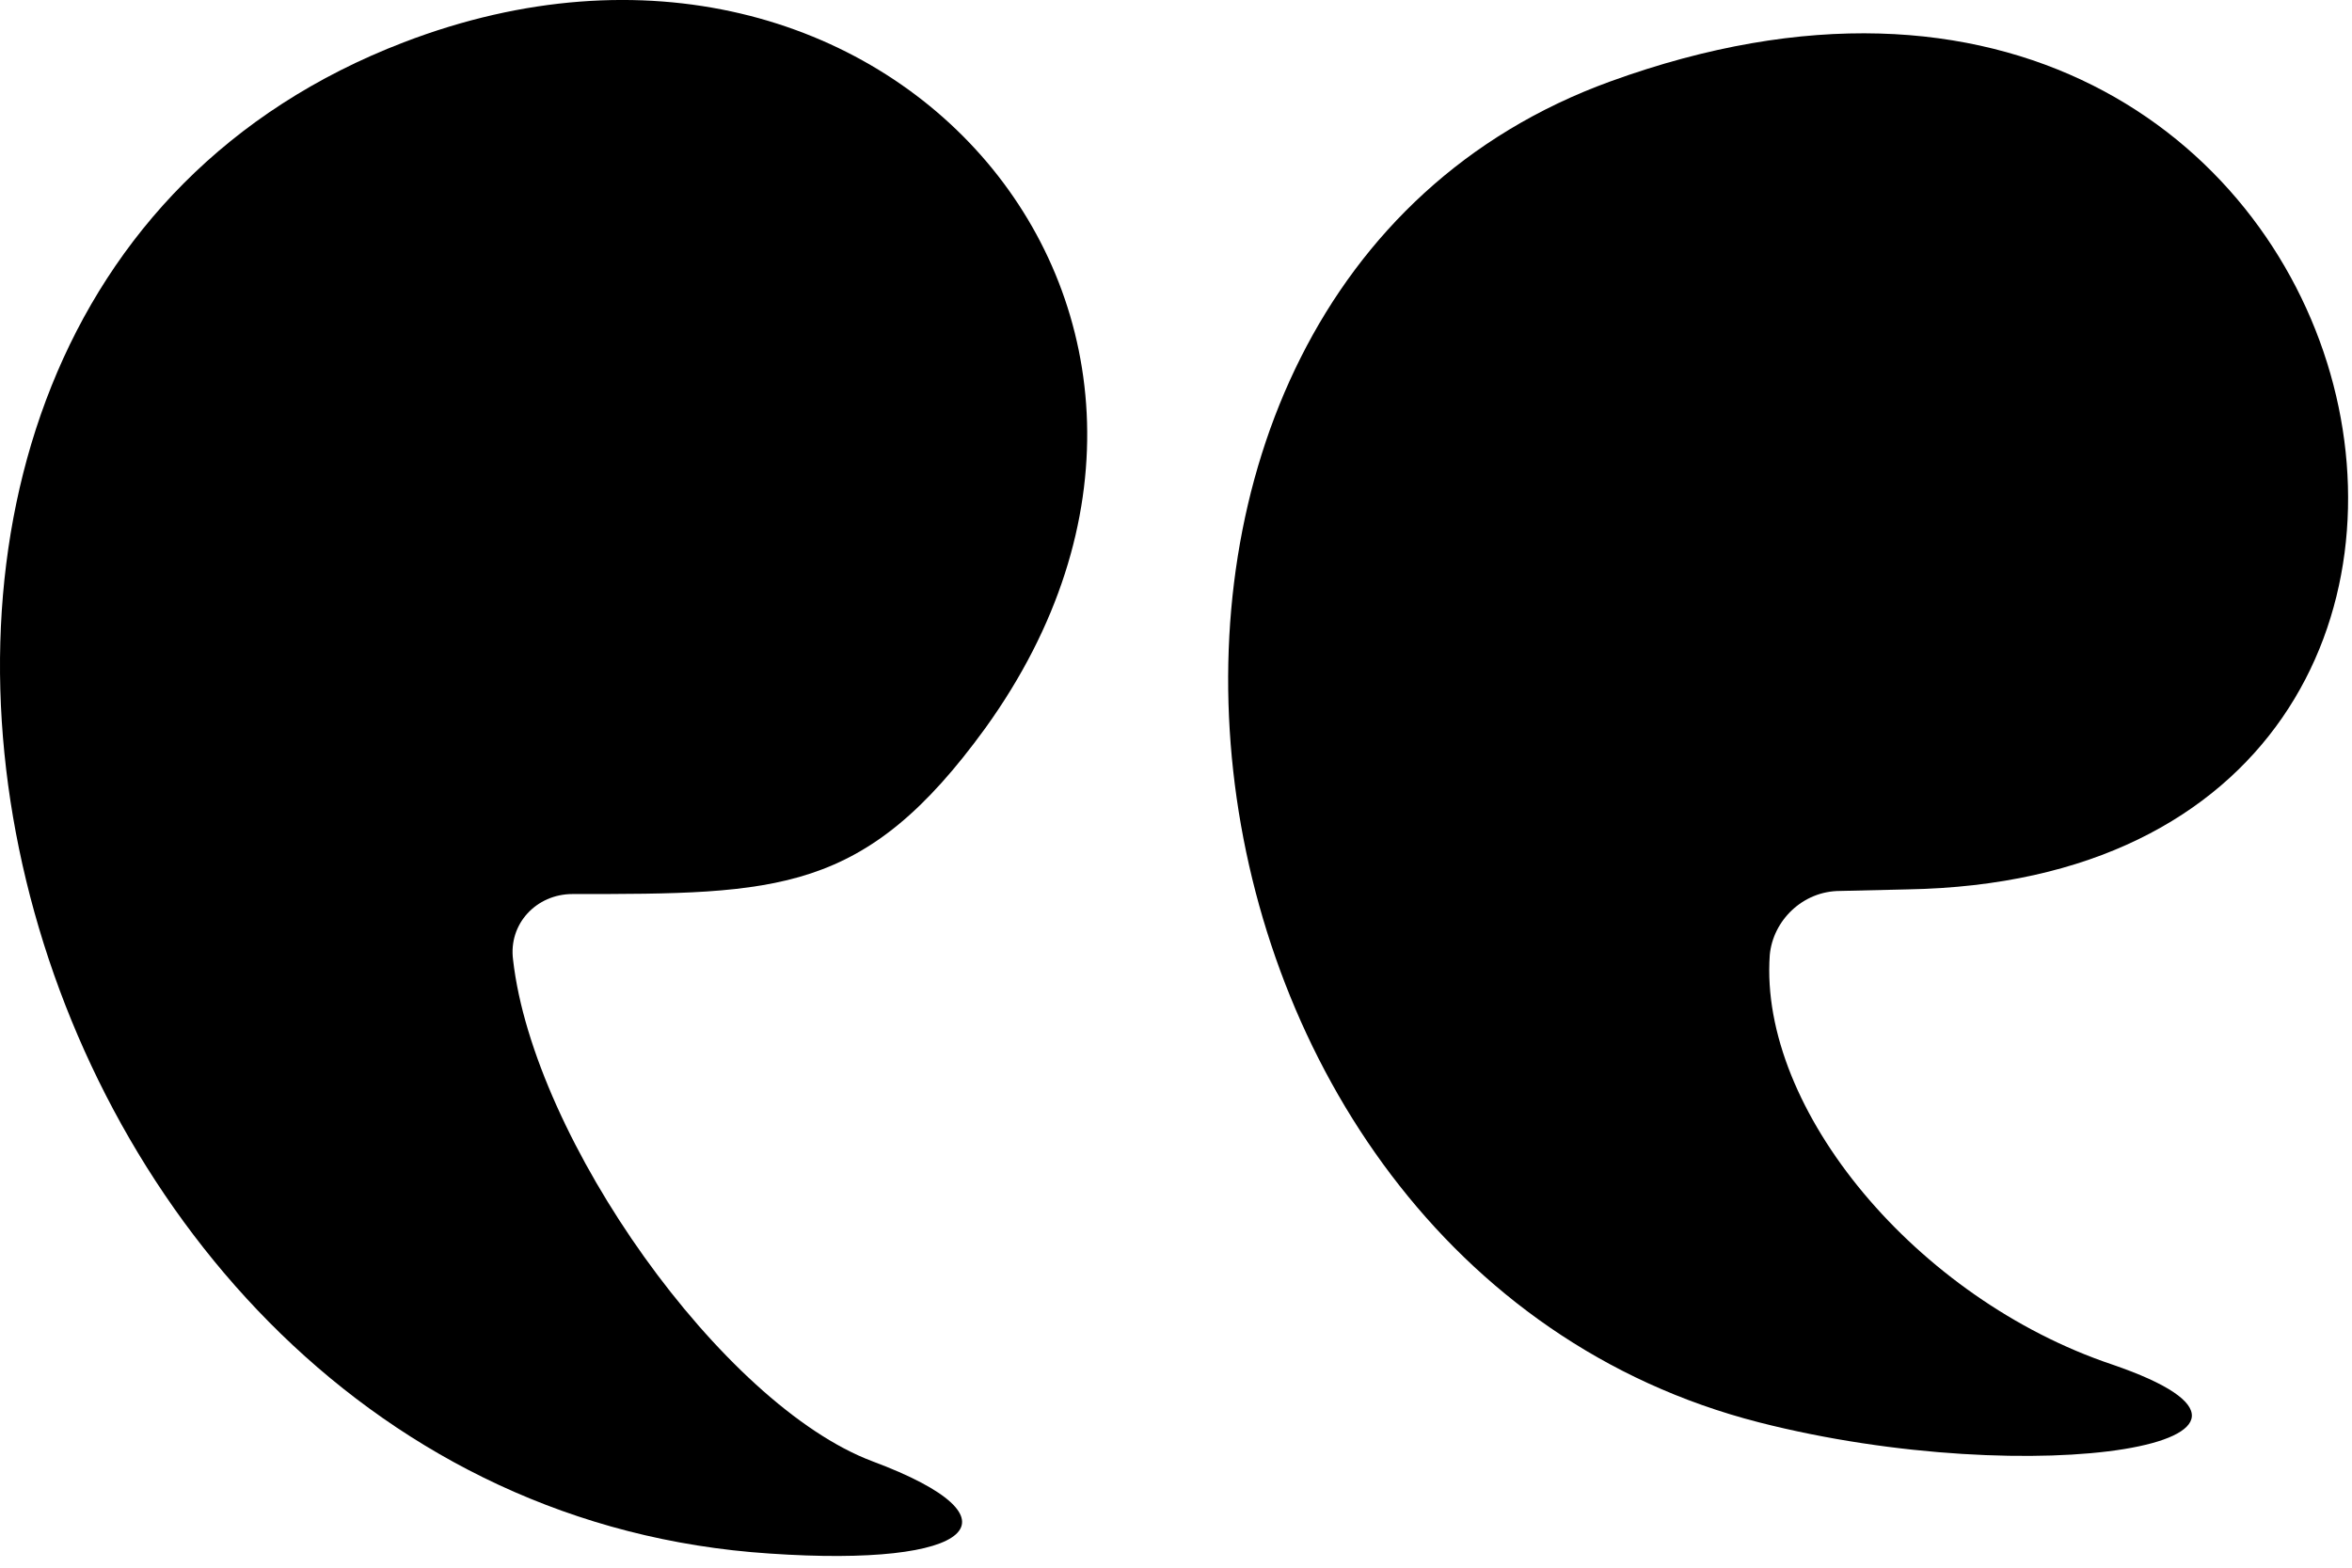
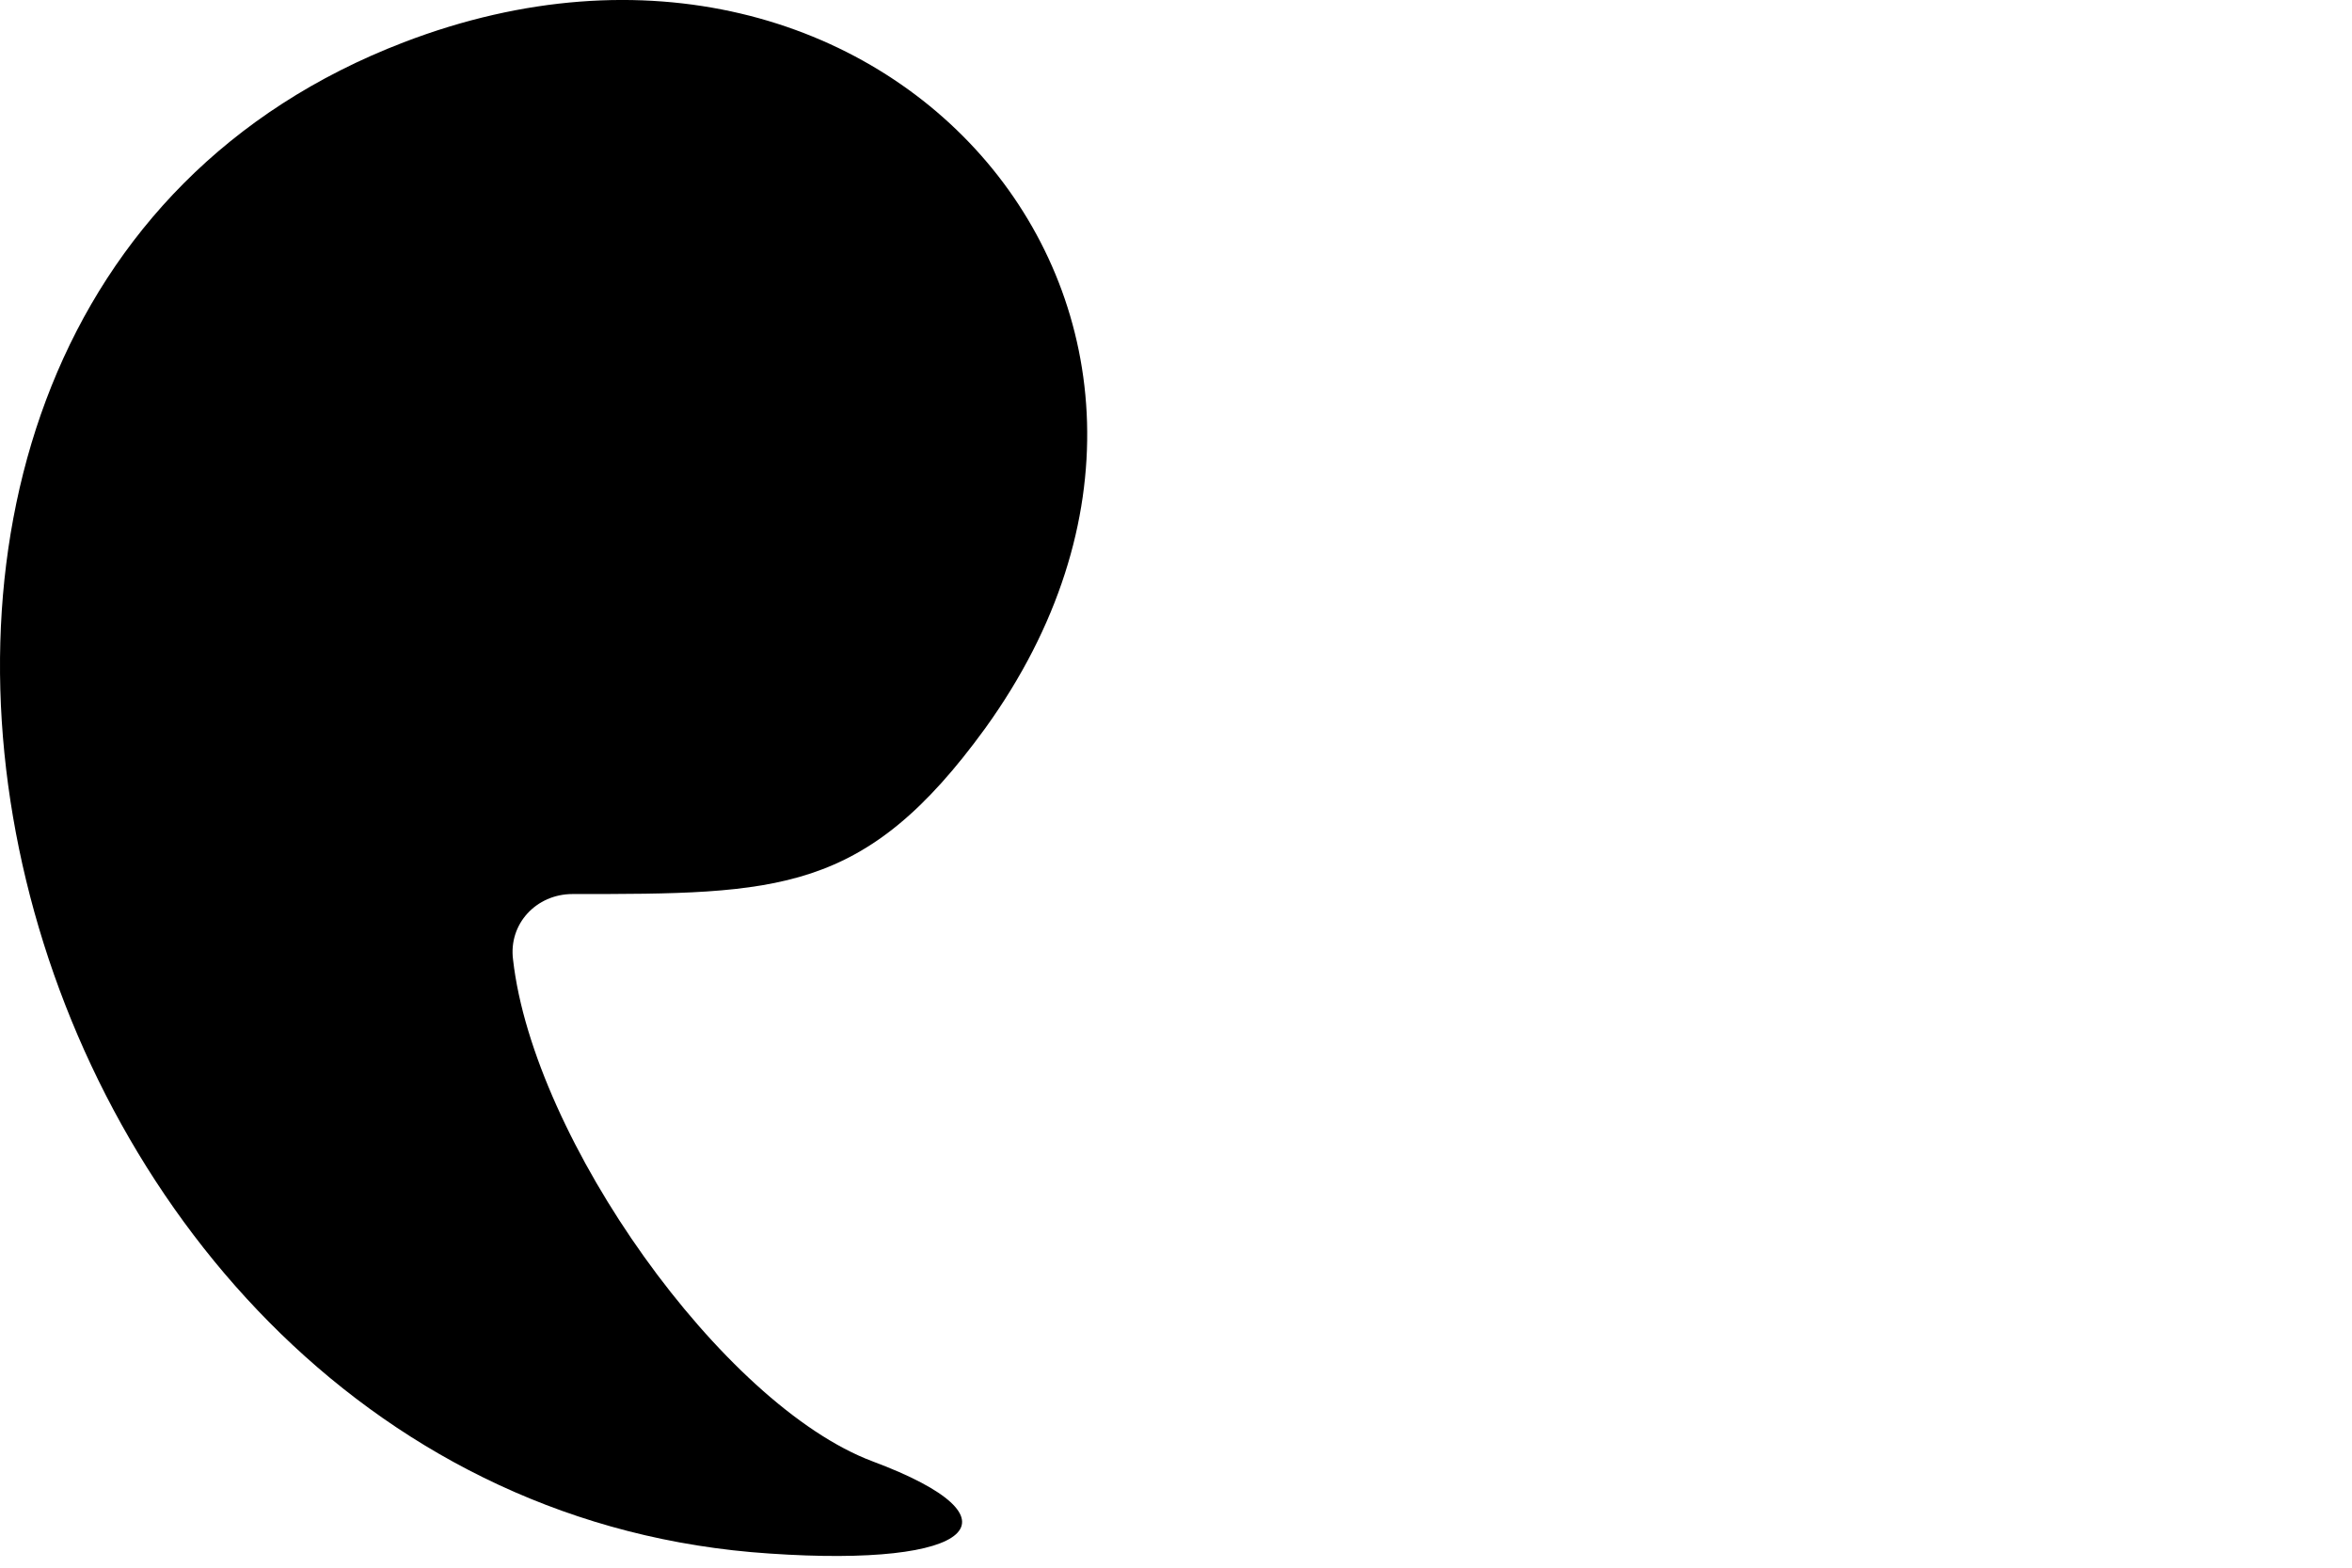
<svg xmlns="http://www.w3.org/2000/svg" width="51" height="34" viewBox="0 0 51 34" fill="none">
-   <path d="M39.9 19.323L41.358 19.289C57.321 19.018 52 -4.436 34.918 1.766C22.31 6.342 24.648 27.39 38.138 30.847C44.103 32.372 50.746 31.287 45.798 29.593C41.561 28.169 38.138 24.068 38.375 20.713C38.443 19.967 39.087 19.323 39.9 19.323Z" fill="black" />
  <path d="M8.753 0.918C-6.601 6.816 -0.365 32.575 16.683 33.693C21.123 33.998 22.276 32.947 18.921 31.694C15.667 30.473 11.566 24.712 11.125 20.814C11.023 20.034 11.633 19.39 12.413 19.39C16.887 19.39 18.751 19.39 21.361 15.798C27.767 6.918 19.259 -3.115 8.753 0.918Z" fill="black" />
</svg>